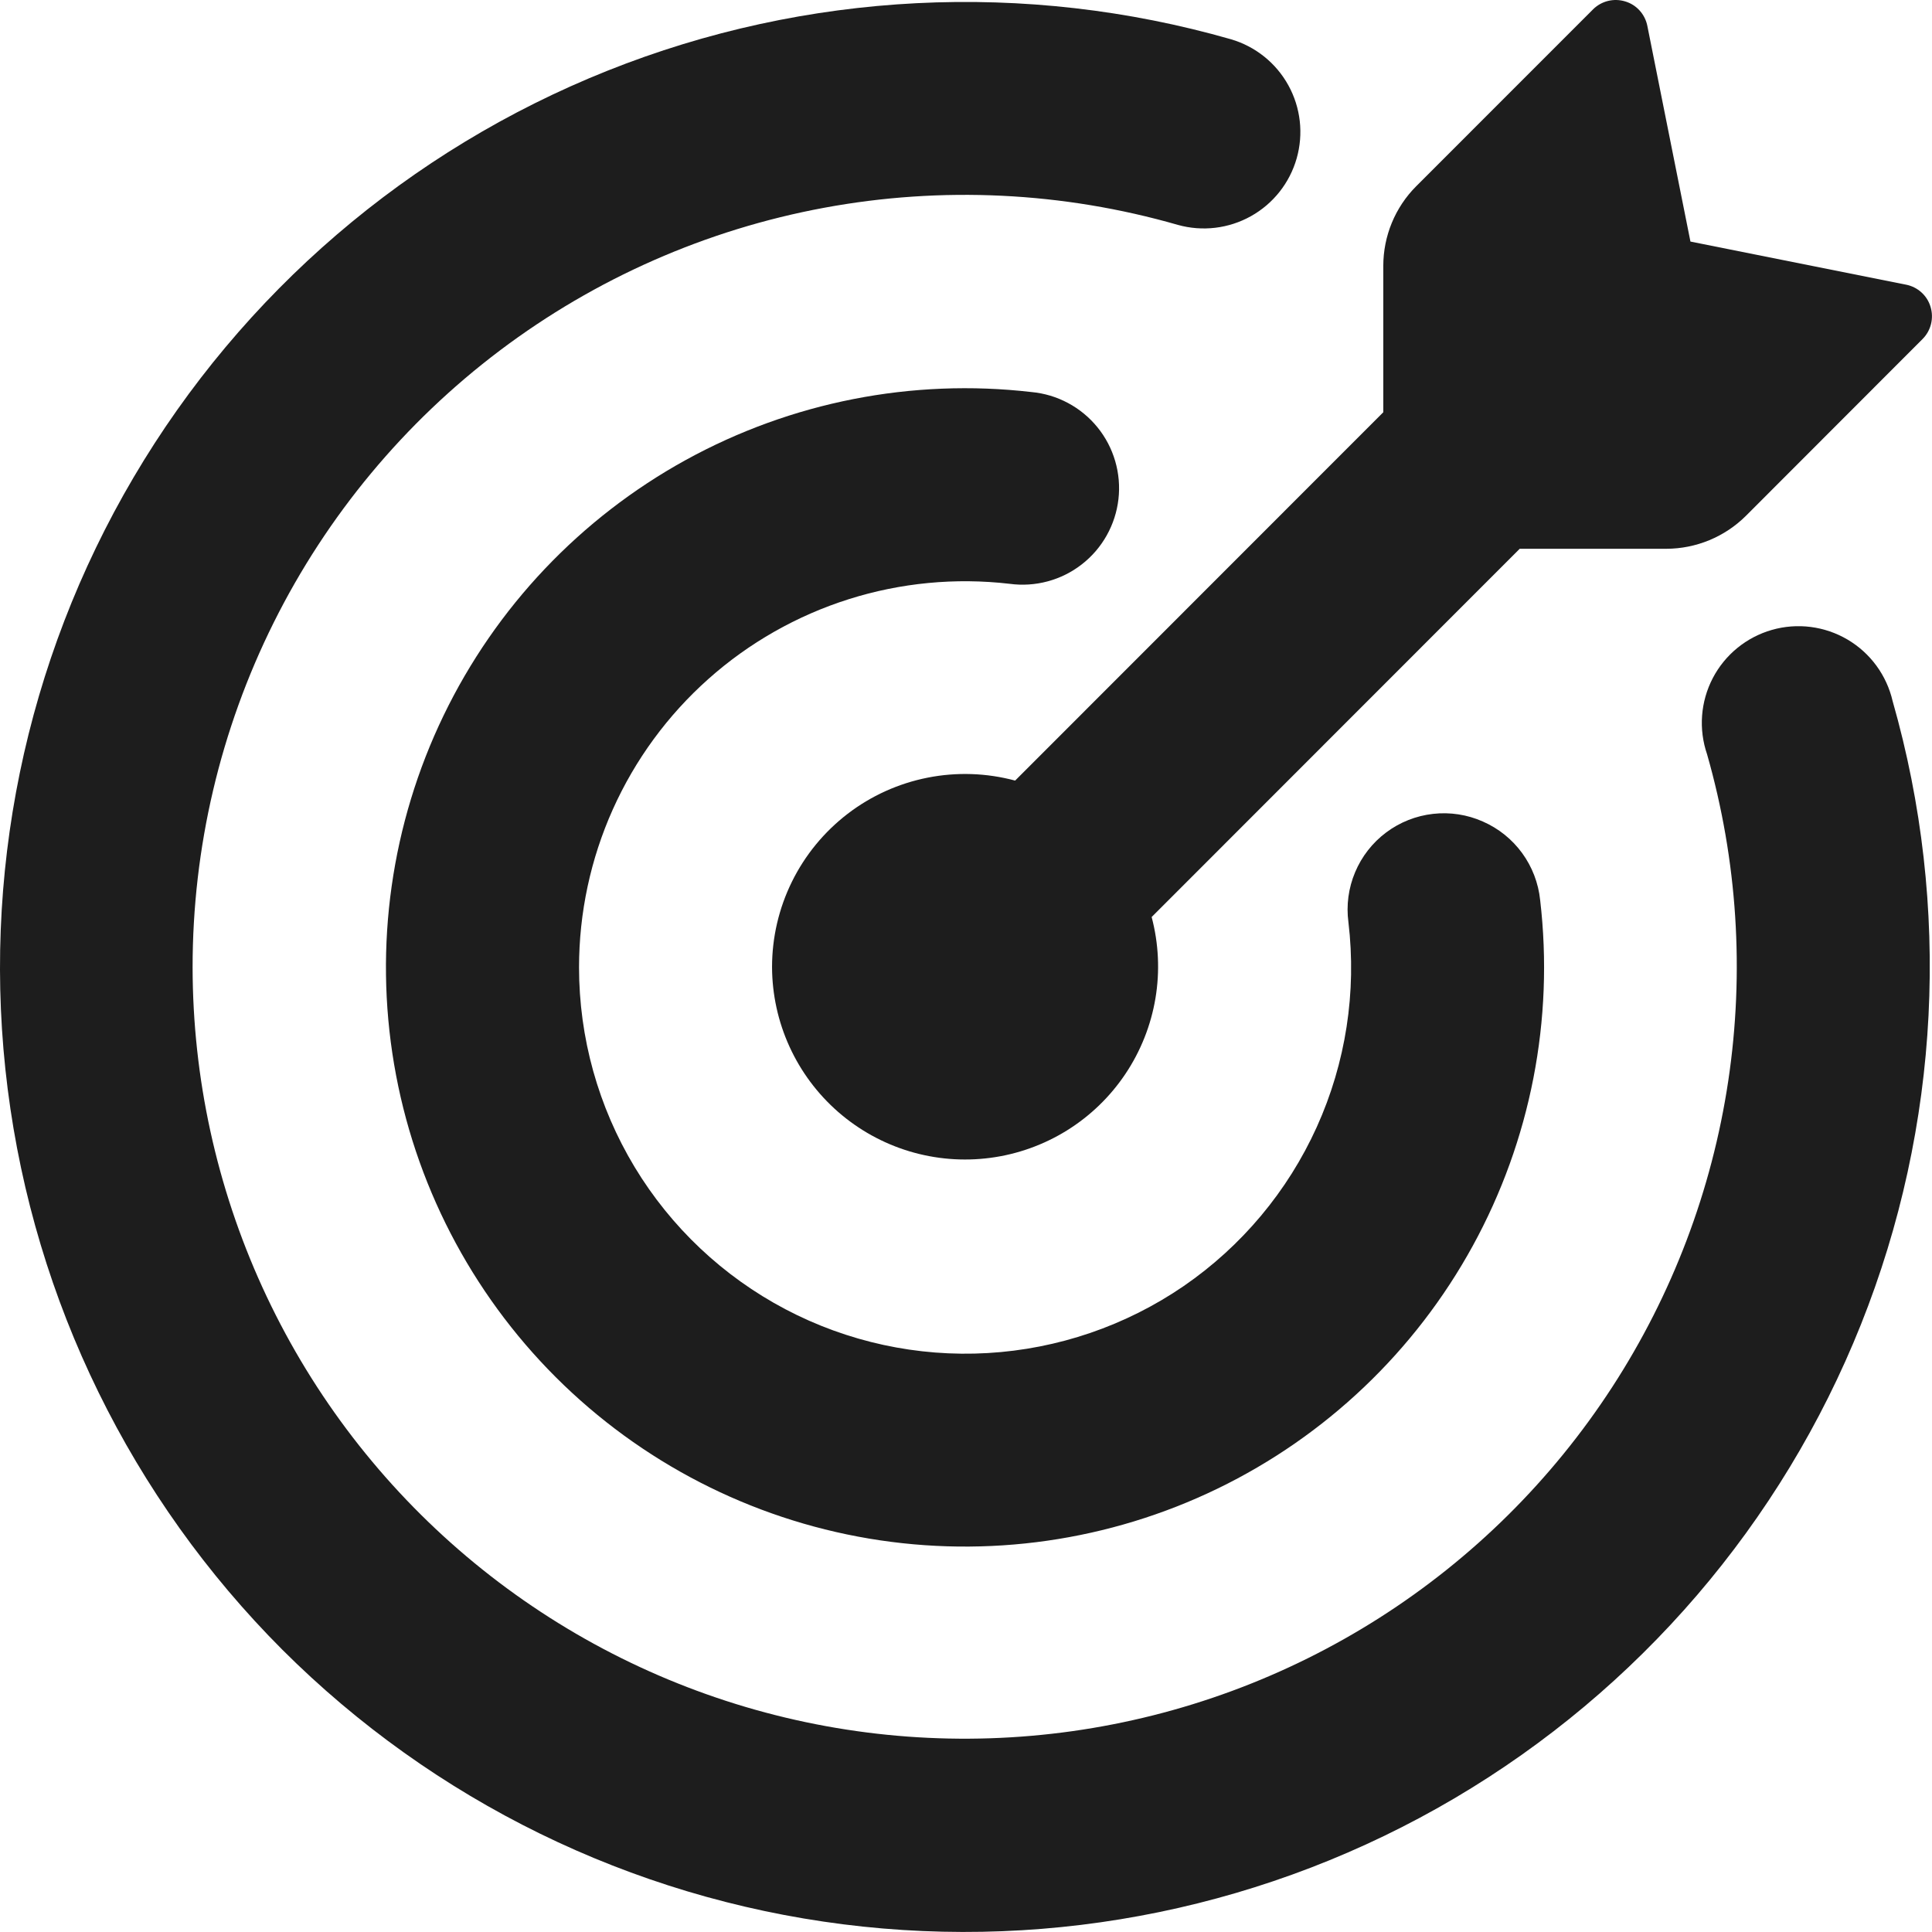
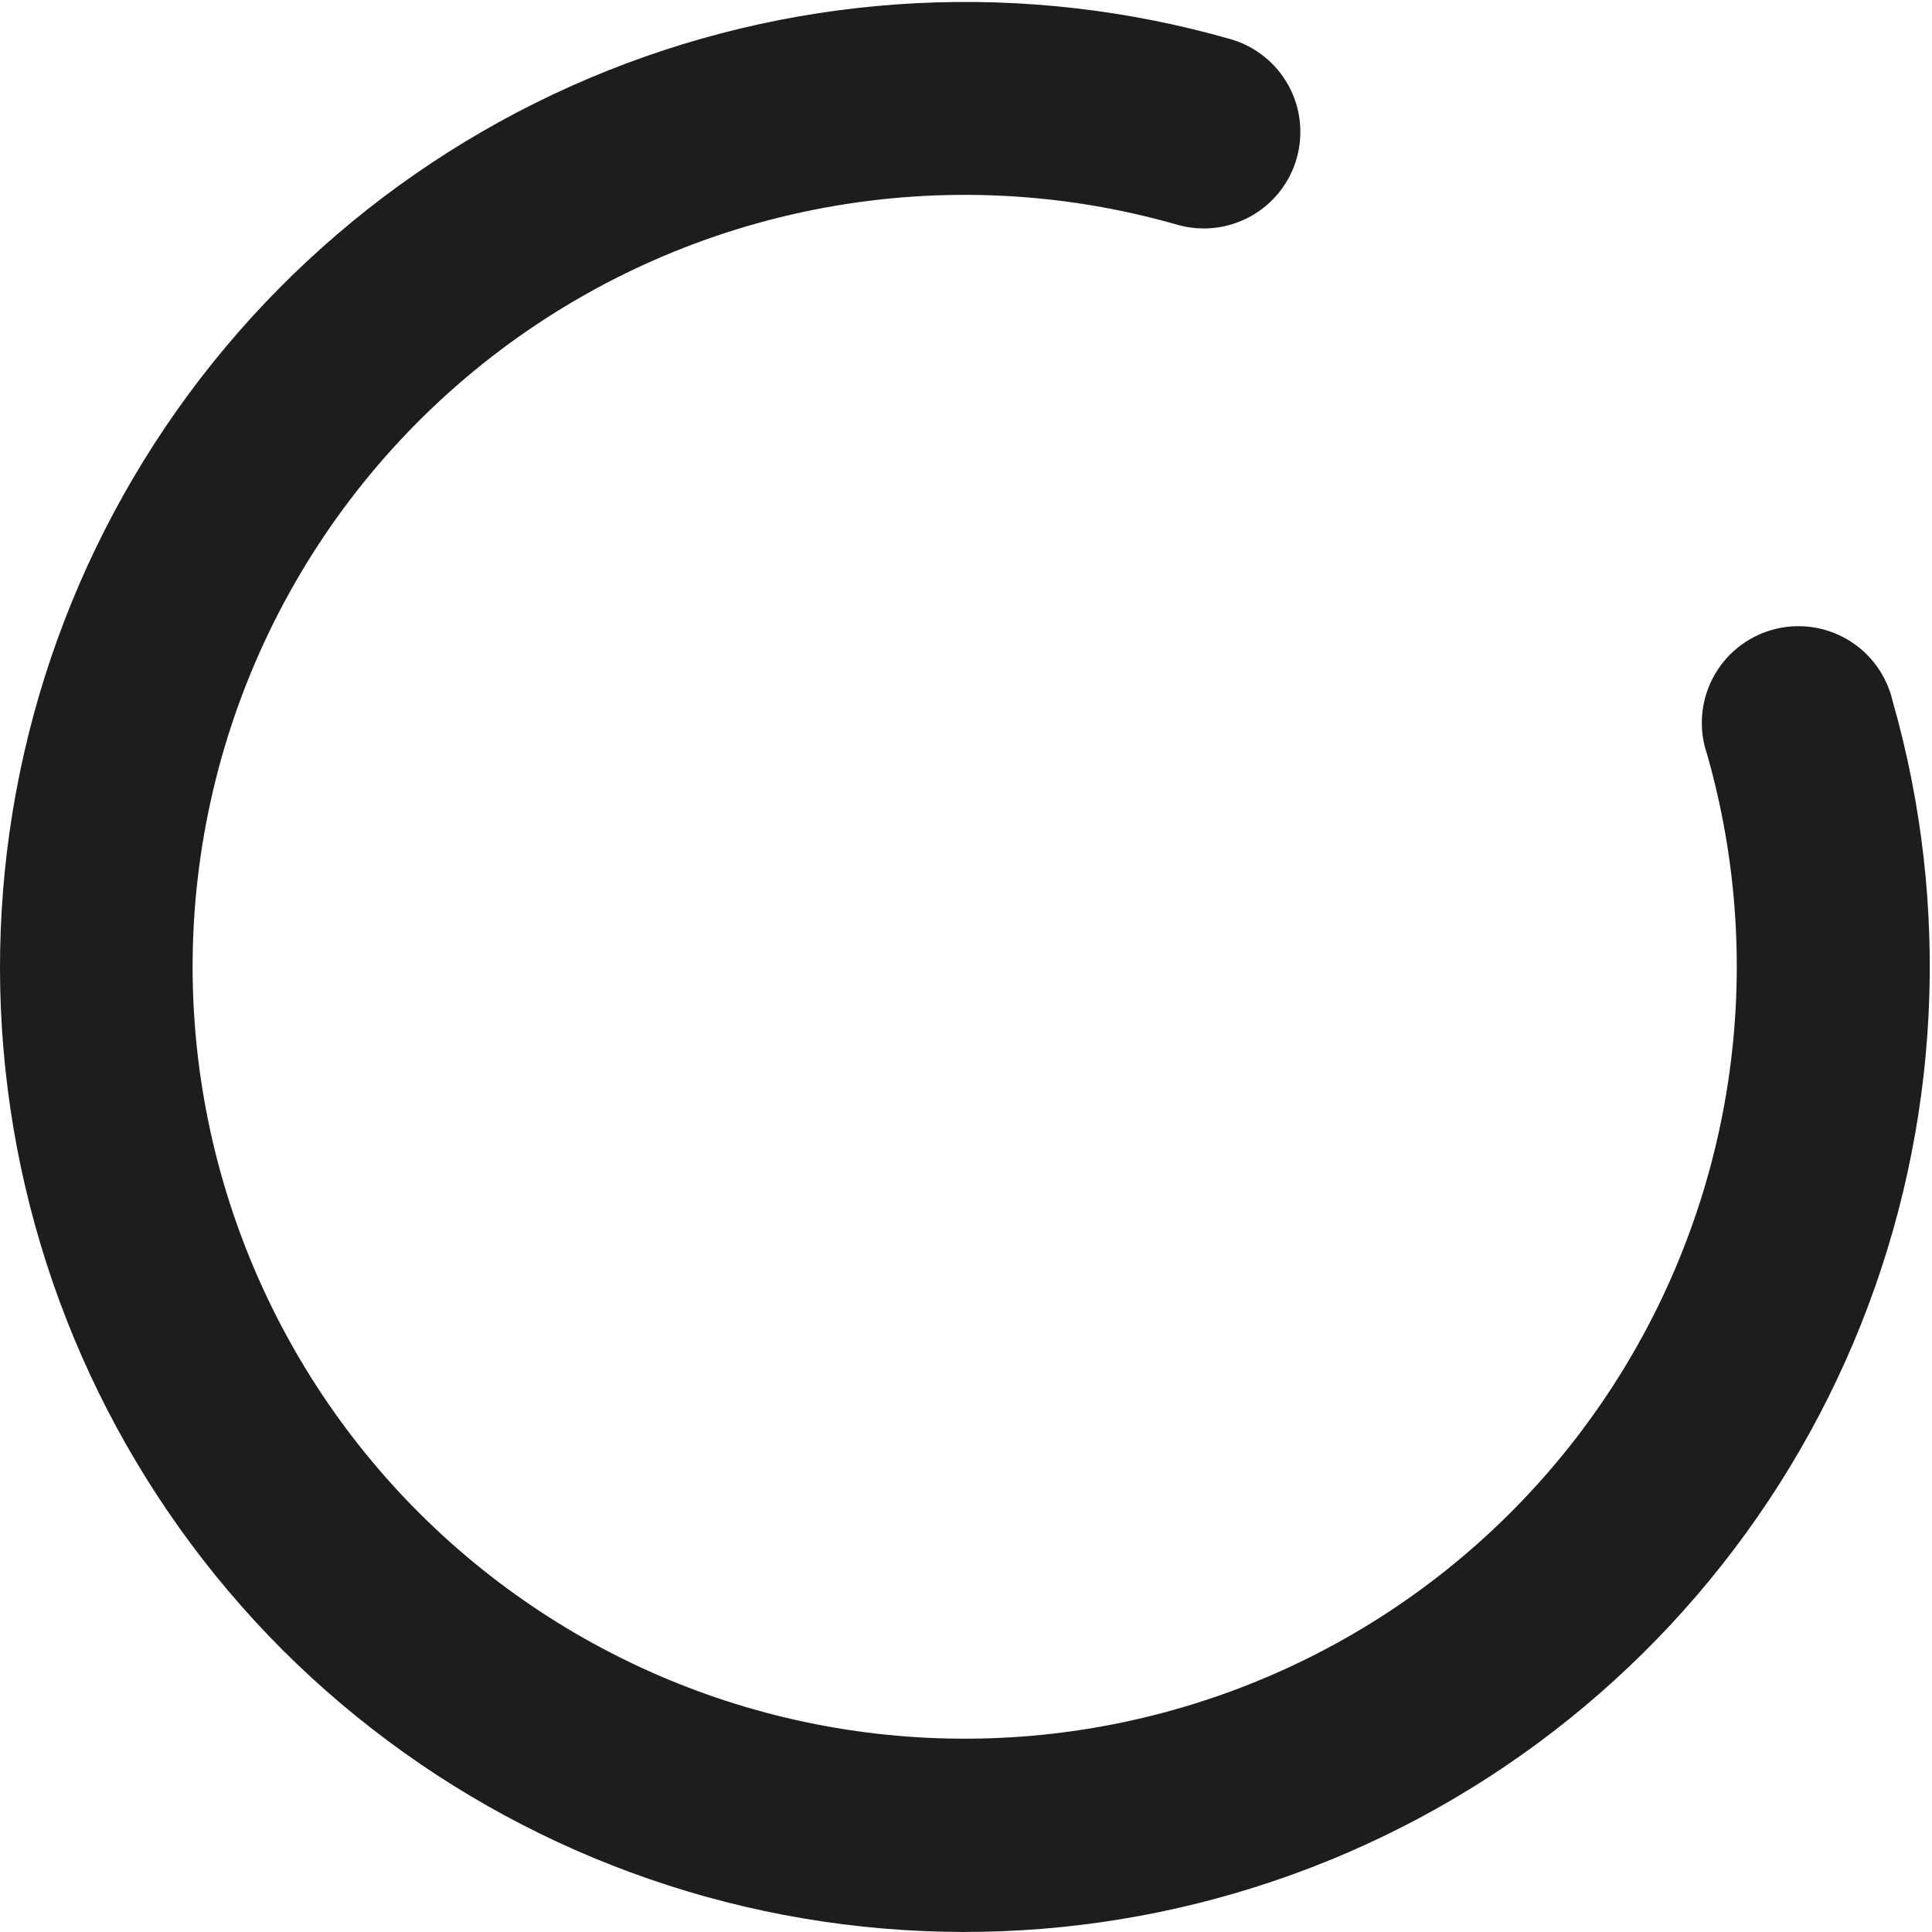
<svg xmlns="http://www.w3.org/2000/svg" width="100" height="100" viewBox="0 0 100 100" fill="none">
-   <path d="M87.497 12.503L98.66 14.735C99.26 14.855 99.753 15.294 99.926 15.887C100.013 16.175 100.021 16.482 99.948 16.774C99.876 17.066 99.725 17.333 99.513 17.546L90.368 26.7C89.272 27.79 87.79 28.402 86.245 28.405H78.659L59.609 47.465C59.973 48.837 60.04 50.272 59.806 51.672C59.571 53.072 59.041 54.407 58.251 55.586C57.461 56.766 56.429 57.763 55.223 58.512C54.017 59.261 52.665 59.745 51.258 59.93C49.85 60.116 48.42 59.999 47.061 59.589C45.702 59.178 44.446 58.482 43.377 57.548C42.309 56.614 41.451 55.462 40.862 54.17C40.273 52.879 39.966 51.476 39.961 50.056C39.961 48.523 40.313 47.01 40.991 45.635C41.669 44.259 42.655 43.059 43.871 42.125C45.087 41.192 46.502 40.551 48.006 40.253C49.51 39.954 51.062 40.005 52.543 40.403L71.599 21.337V13.762C71.599 12.217 72.211 10.731 73.304 9.638L82.455 0.485C82.668 0.273 82.935 0.122 83.227 0.049C83.519 -0.023 83.826 -0.016 84.114 0.072C84.707 0.245 85.146 0.738 85.266 1.338L87.497 12.503Z" fill="#1D1D1D" />
  <path d="M9.969 50.071C9.976 55.787 11.209 61.434 13.583 66.633C15.958 71.832 19.419 76.461 23.735 80.208C28.05 83.955 33.119 86.733 38.599 88.354C44.078 89.975 49.842 90.401 55.501 89.605C61.16 88.808 66.582 86.808 71.402 83.737C76.222 80.666 80.327 76.598 83.441 71.805C86.555 67.013 88.605 61.608 89.453 55.956C90.301 50.303 89.928 44.535 88.357 39.039C88.137 38.397 88.049 37.717 88.1 37.04C88.151 36.363 88.339 35.703 88.652 35.101C88.966 34.499 89.399 33.967 89.925 33.538C90.451 33.109 91.058 32.791 91.711 32.604C92.363 32.417 93.047 32.365 93.72 32.451C94.394 32.537 95.042 32.759 95.627 33.103C96.212 33.448 96.721 33.908 97.122 34.455C97.523 35.003 97.809 35.626 97.962 36.288C101.002 46.93 100.425 58.281 96.32 68.56C92.214 78.839 84.814 87.464 75.279 93.082C65.744 98.7 54.614 100.993 43.635 99.601C32.657 98.21 22.451 93.212 14.618 85.393C6.795 77.561 1.793 67.352 0.398 56.368C-0.996 45.385 1.295 34.249 6.914 24.71C12.532 15.17 21.158 7.767 31.439 3.662C41.719 -0.442 53.072 -1.016 63.713 2.032C64.98 2.403 66.049 3.26 66.686 4.416C67.324 5.572 67.477 6.934 67.114 8.203C66.751 9.473 65.899 10.547 64.747 11.19C63.594 11.834 62.233 11.995 60.962 11.639C55.012 9.929 48.745 9.627 42.658 10.754C36.57 11.881 30.827 14.408 25.883 18.134C20.938 21.861 16.927 26.686 14.165 32.228C11.404 37.77 9.967 43.879 9.969 50.071Z" fill="#1D1D1D" />
-   <path d="M29.971 50.071C29.971 53.712 30.965 57.284 32.846 60.402C34.727 63.519 37.424 66.064 40.645 67.762C43.865 69.459 47.488 70.245 51.123 70.034C54.757 69.823 58.265 68.624 61.269 66.566C64.271 64.502 66.652 61.657 68.155 58.337C69.658 55.018 70.224 51.351 69.794 47.732C69.677 46.854 69.797 45.961 70.141 45.145C70.484 44.328 71.039 43.618 71.748 43.087C72.457 42.557 73.294 42.225 74.174 42.126C75.054 42.026 75.945 42.163 76.754 42.523C77.563 42.877 78.264 43.44 78.785 44.154C79.305 44.868 79.627 45.708 79.718 46.587C80.442 52.769 79.223 59.024 76.231 64.483C73.24 69.942 68.623 74.334 63.023 77.049C57.422 79.764 51.115 80.668 44.977 79.636C38.84 78.603 33.176 75.685 28.771 71.287C24.367 66.888 21.441 61.227 20.399 55.09C19.358 48.953 20.252 42.643 22.958 37.037C25.665 31.431 30.048 26.807 35.501 23.806C40.955 20.806 47.206 19.577 53.389 20.292C54.051 20.353 54.694 20.546 55.281 20.86C55.867 21.173 56.385 21.6 56.804 22.116C57.224 22.632 57.536 23.227 57.722 23.865C57.909 24.503 57.966 25.173 57.891 25.833C57.815 26.494 57.609 27.133 57.283 27.713C56.958 28.293 56.52 28.802 55.995 29.21C55.471 29.619 54.87 29.918 54.228 30.091C53.586 30.264 52.916 30.307 52.257 30.218C49.457 29.893 46.62 30.164 43.933 31.013C41.245 31.863 38.767 33.271 36.663 35.146C34.558 37.021 32.874 39.32 31.72 41.892C30.567 44.464 29.971 47.252 29.971 50.071Z" fill="#1D1D1D" />
</svg>